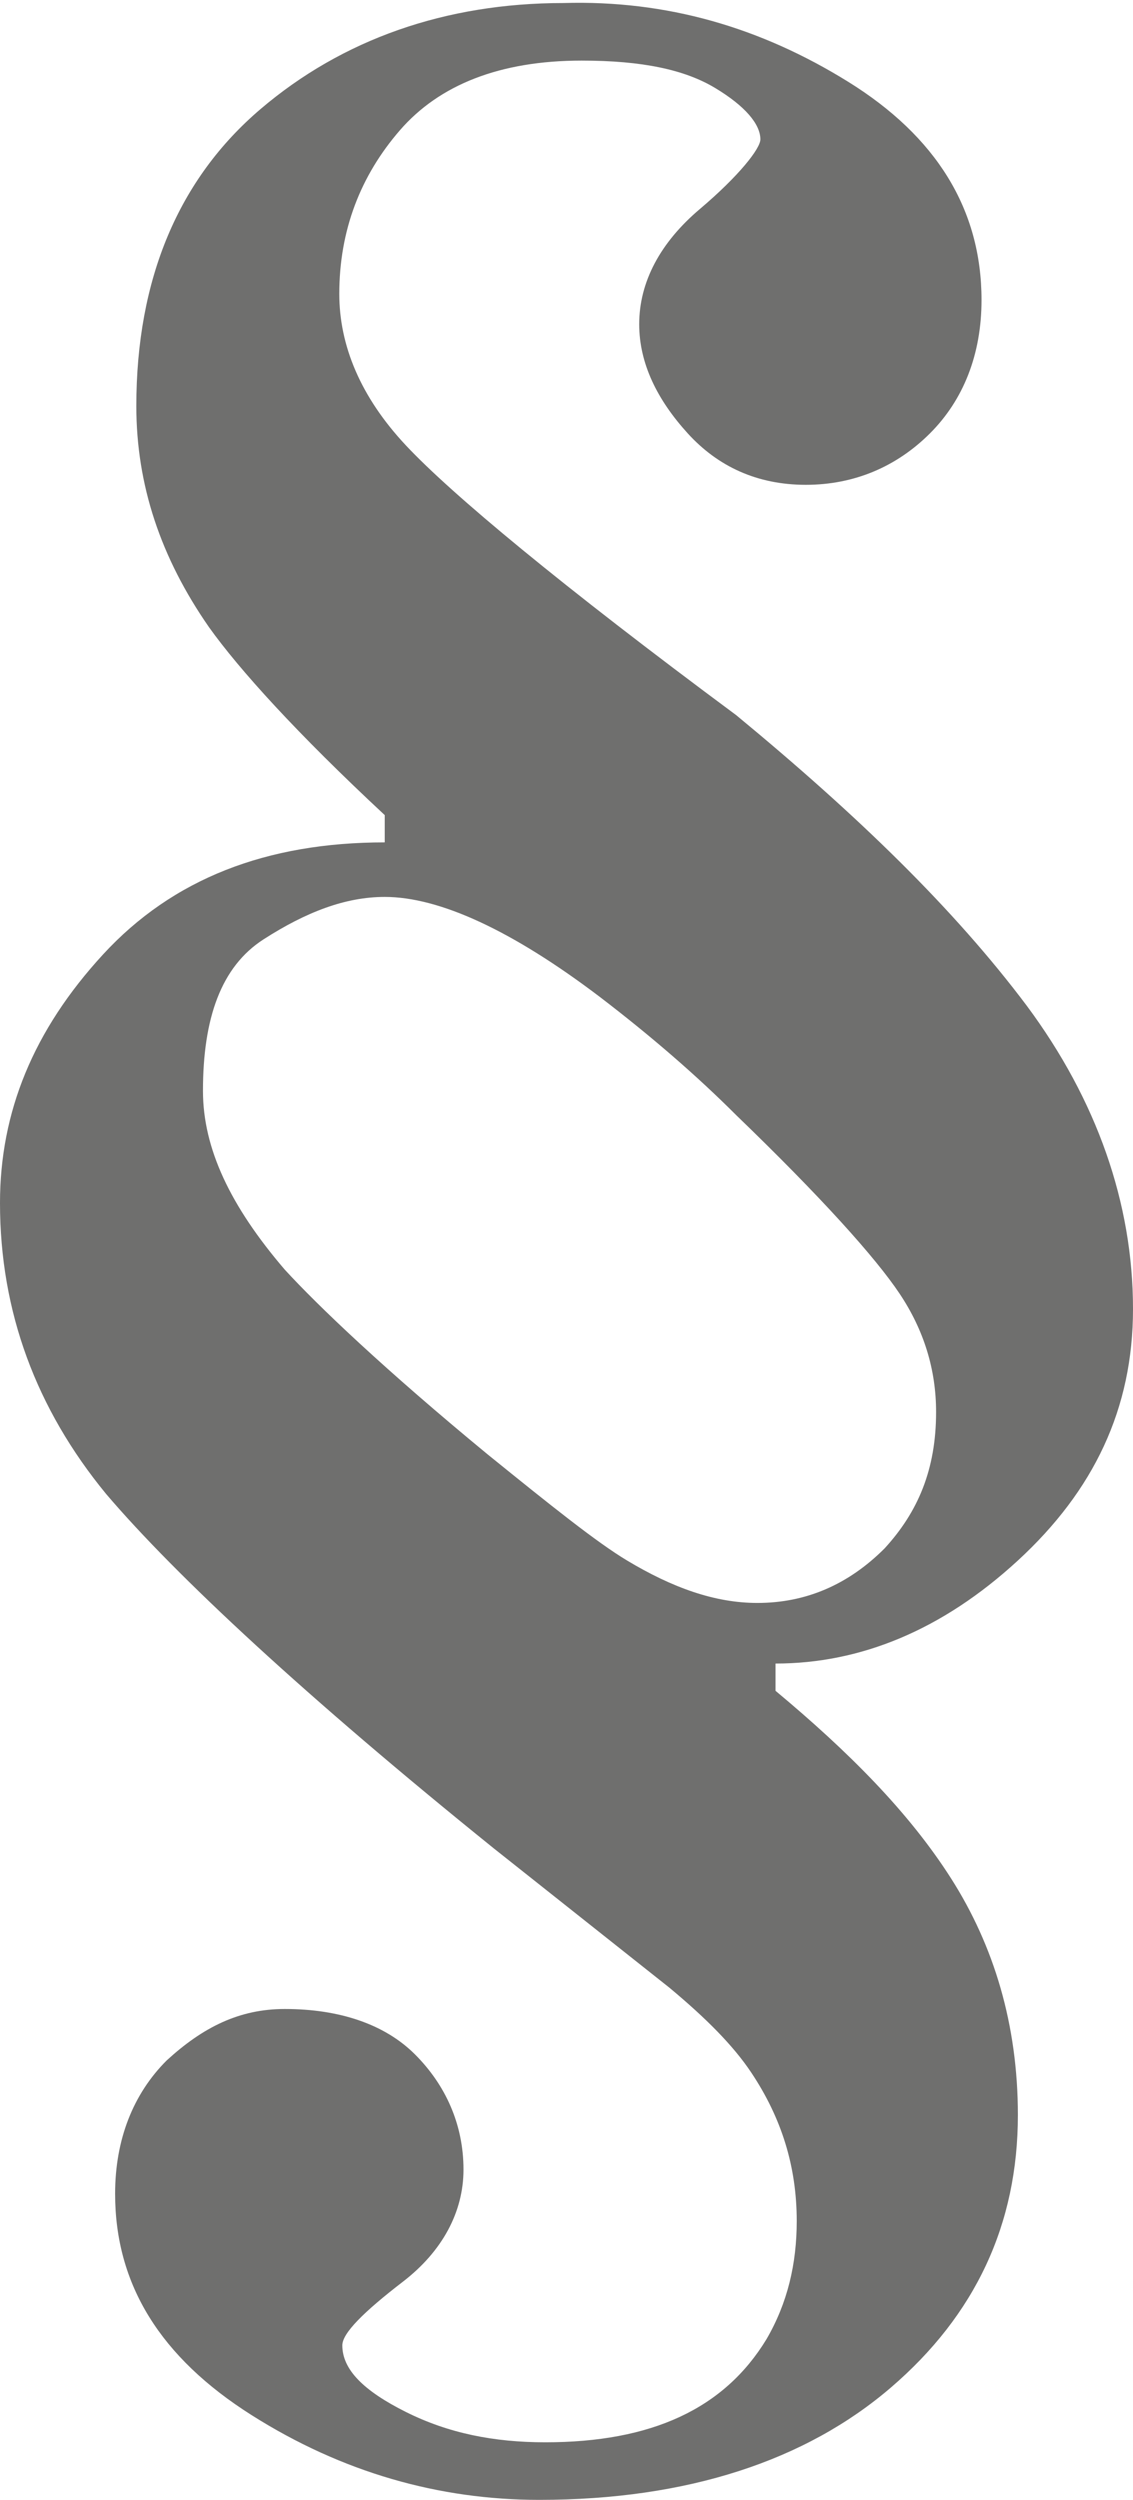
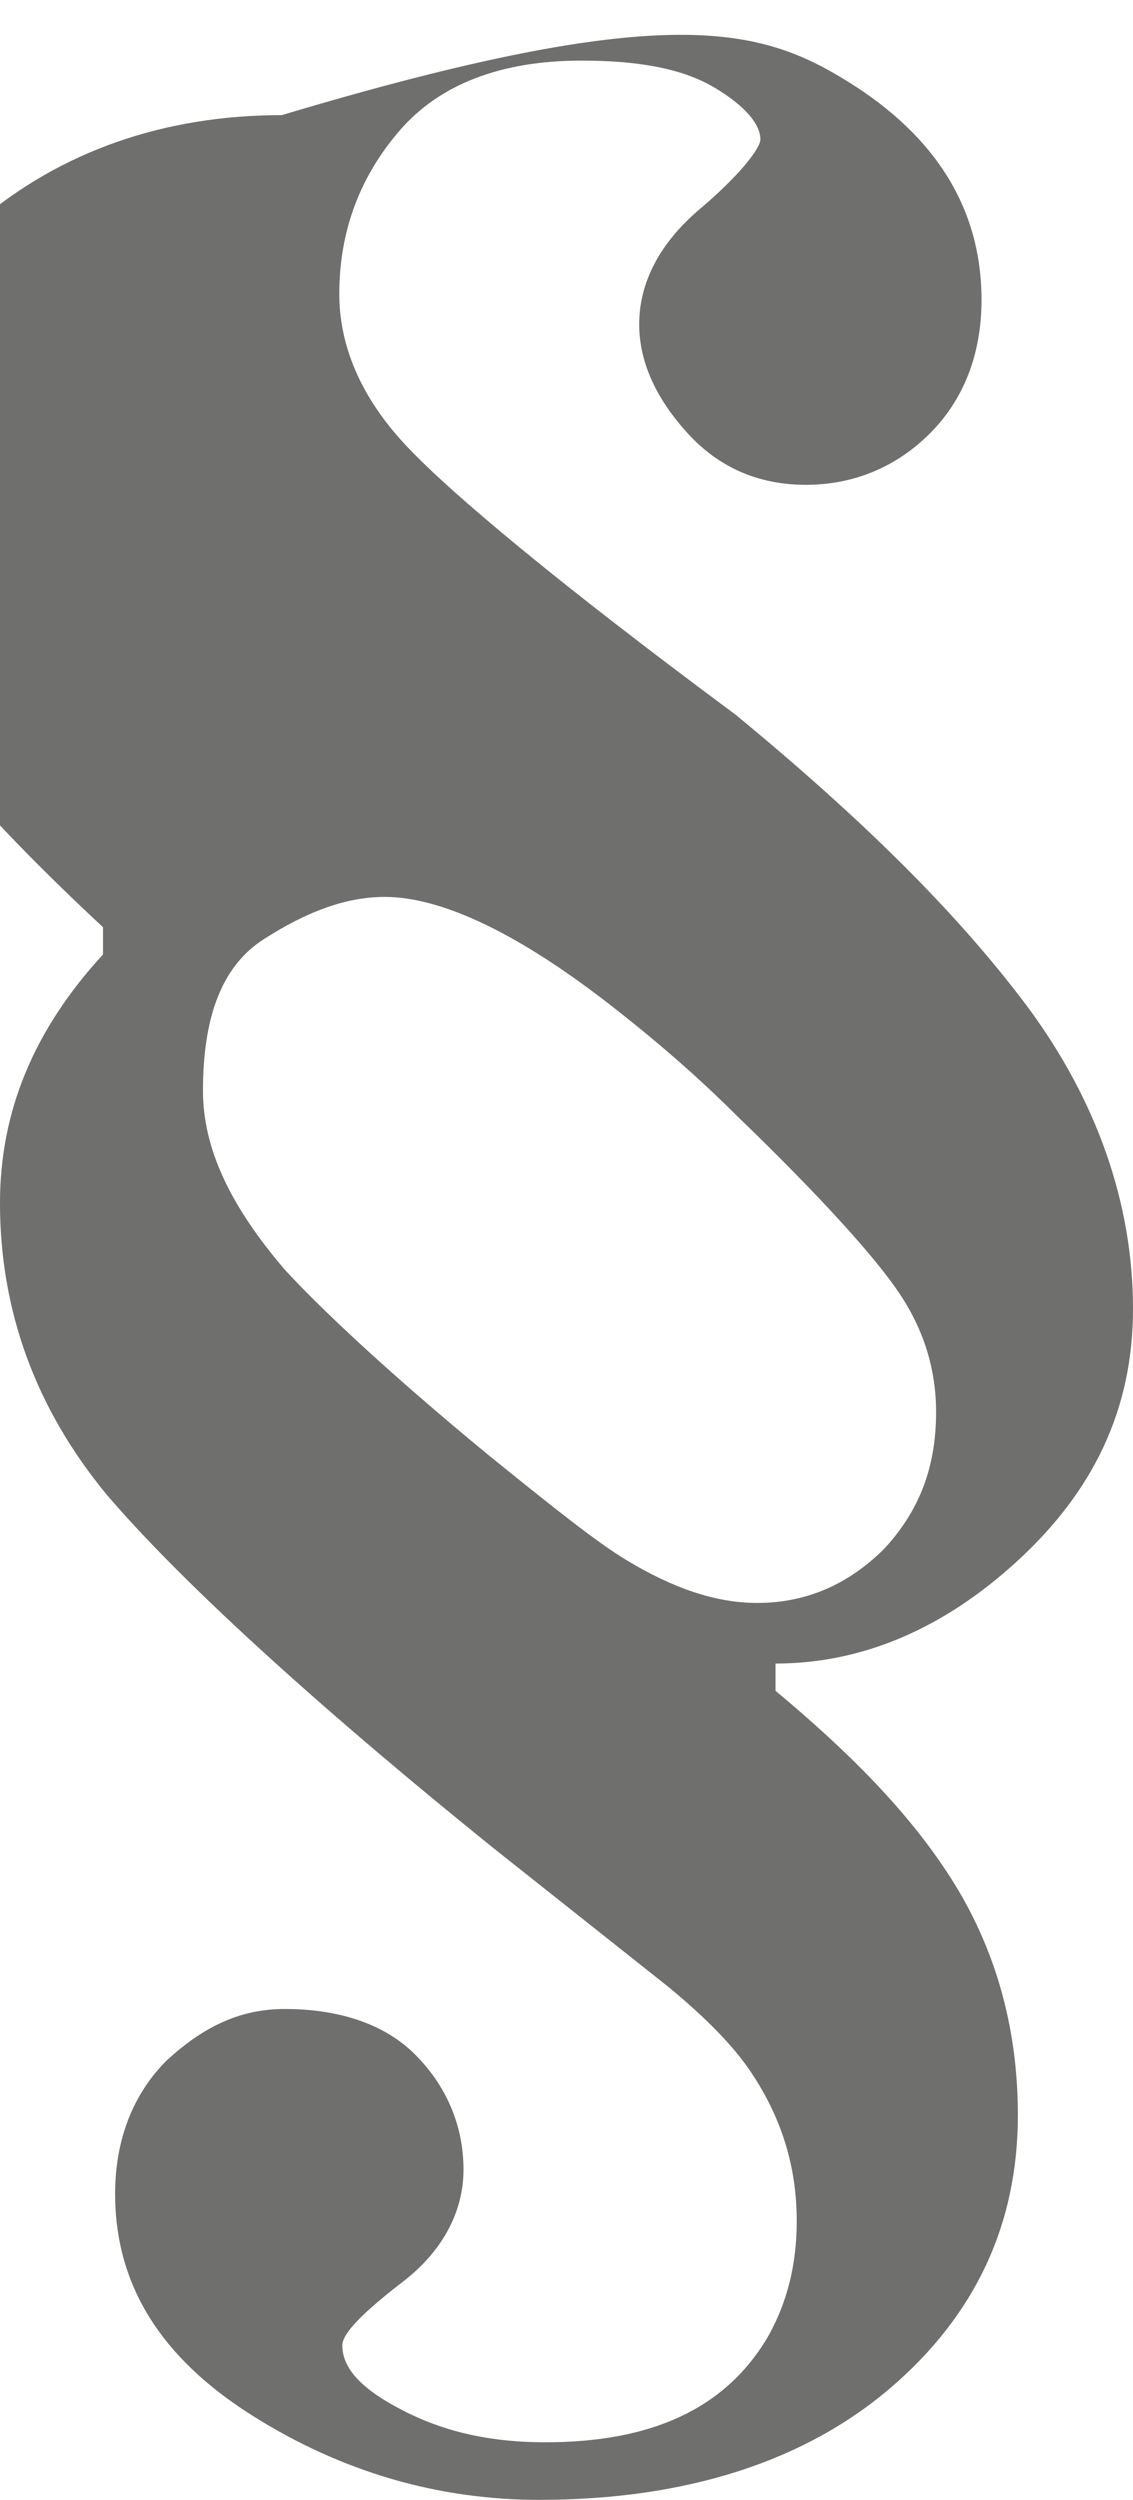
<svg xmlns="http://www.w3.org/2000/svg" version="1.1" id="Ebene_1" x="0px" y="0px" viewBox="0 0 37.4 82.5" style="enable-background:new 0 0 37.4 82.5;" xml:space="preserve">
  <style type="text/css">
	.st0{fill:#6F6F6E;}
</style>
  <g>
-     <path class="st0" d="M22.7,14.3c-1-1.1-1.6-2.3-1.6-3.6c0-1.4,0.7-2.7,2-3.8s2-2,2-2.3c0-0.5-0.5-1.1-1.5-1.7   c-1-0.6-2.4-0.9-4.4-0.9c-2.7,0-4.7,0.8-6,2.3c-1.3,1.5-2,3.3-2,5.4c0,1.7,0.7,3.4,2.2,5c1.5,1.6,5.1,4.6,10.9,8.9   c4,3.3,7.2,6.4,9.6,9.6c2.3,3.1,3.5,6.5,3.5,10c0,3.3-1.3,6-3.8,8.3c-2.5,2.3-5.2,3.4-8,3.4v0.9c2.4,2,4.4,4,5.8,6.2   c1.4,2.2,2.2,4.8,2.2,7.8c0,3.6-1.4,6.6-4.2,9c-2.8,2.4-6.7,3.7-11.6,3.7c-3.3,0-6.5-0.9-9.5-2.8s-4.5-4.3-4.5-7.3   c0-1.8,0.6-3.3,1.7-4.4c1.2-1.1,2.4-1.7,3.9-1.7c1.8,0,3.3,0.5,4.3,1.5c1,1,1.6,2.3,1.6,3.8c0,1.4-0.7,2.7-2,3.7   c-1.3,1-2,1.7-2,2.1c0,0.8,0.7,1.5,2.1,2.2c1.4,0.7,2.9,1,4.6,1c3.5,0,5.9-1.1,7.3-3.4c0.7-1.2,1-2.5,1-3.9c0-1.8-0.5-3.4-1.5-4.9   c-0.6-0.9-1.5-1.8-2.7-2.8L16.3,61c-6.2-5-10.5-9-12.8-11.7c-2.3-2.8-3.5-6-3.5-9.6c0-3,1.1-5.7,3.4-8.2c2.3-2.5,5.4-3.7,9.3-3.7   v-0.9c-2.9-2.7-4.8-4.8-5.8-6.2c-1.6-2.3-2.4-4.7-2.4-7.3c0-4.2,1.4-7.5,4.1-9.8c2.7-2.3,6.1-3.5,10-3.5C22,0,25.1,0.9,28,2.7   c2.9,1.8,4.4,4.2,4.4,7.2c0,1.8-0.6,3.3-1.7,4.4c-1.1,1.1-2.5,1.7-4.1,1.7C25,16,23.7,15.4,22.7,14.3z M29.2,51.1   c1.1-1.2,1.7-2.6,1.7-4.5c0-1.4-0.4-2.7-1.2-3.9c-0.8-1.2-2.6-3.2-5.4-5.9c-1.3-1.3-2.8-2.6-4.5-3.9c-2.9-2.2-5.3-3.3-7.1-3.3   c-1.3,0-2.6,0.5-4,1.4c-1.4,0.9-2,2.6-2,5c0,1.9,0.9,3.8,2.7,5.9c1.1,1.2,3.3,3.3,6.7,6.1c2.1,1.7,3.6,2.9,4.6,3.5   c1.5,0.9,2.9,1.4,4.3,1.4C26.6,52.9,28,52.3,29.2,51.1z" />
+     <path class="st0" d="M22.7,14.3c-1-1.1-1.6-2.3-1.6-3.6c0-1.4,0.7-2.7,2-3.8s2-2,2-2.3c0-0.5-0.5-1.1-1.5-1.7   c-1-0.6-2.4-0.9-4.4-0.9c-2.7,0-4.7,0.8-6,2.3c-1.3,1.5-2,3.3-2,5.4c0,1.7,0.7,3.4,2.2,5c1.5,1.6,5.1,4.6,10.9,8.9   c4,3.3,7.2,6.4,9.6,9.6c2.3,3.1,3.5,6.5,3.5,10c0,3.3-1.3,6-3.8,8.3c-2.5,2.3-5.2,3.4-8,3.4v0.9c2.4,2,4.4,4,5.8,6.2   c1.4,2.2,2.2,4.8,2.2,7.8c0,3.6-1.4,6.6-4.2,9c-2.8,2.4-6.7,3.7-11.6,3.7c-3.3,0-6.5-0.9-9.5-2.8s-4.5-4.3-4.5-7.3   c0-1.8,0.6-3.3,1.7-4.4c1.2-1.1,2.4-1.7,3.9-1.7c1.8,0,3.3,0.5,4.3,1.5c1,1,1.6,2.3,1.6,3.8c0,1.4-0.7,2.7-2,3.7   c-1.3,1-2,1.7-2,2.1c0,0.8,0.7,1.5,2.1,2.2c1.4,0.7,2.9,1,4.6,1c3.5,0,5.9-1.1,7.3-3.4c0.7-1.2,1-2.5,1-3.9c0-1.8-0.5-3.4-1.5-4.9   c-0.6-0.9-1.5-1.8-2.7-2.8L16.3,61c-6.2-5-10.5-9-12.8-11.7c-2.3-2.8-3.5-6-3.5-9.6c0-3,1.1-5.7,3.4-8.2v-0.9c-2.9-2.7-4.8-4.8-5.8-6.2c-1.6-2.3-2.4-4.7-2.4-7.3c0-4.2,1.4-7.5,4.1-9.8c2.7-2.3,6.1-3.5,10-3.5C22,0,25.1,0.9,28,2.7   c2.9,1.8,4.4,4.2,4.4,7.2c0,1.8-0.6,3.3-1.7,4.4c-1.1,1.1-2.5,1.7-4.1,1.7C25,16,23.7,15.4,22.7,14.3z M29.2,51.1   c1.1-1.2,1.7-2.6,1.7-4.5c0-1.4-0.4-2.7-1.2-3.9c-0.8-1.2-2.6-3.2-5.4-5.9c-1.3-1.3-2.8-2.6-4.5-3.9c-2.9-2.2-5.3-3.3-7.1-3.3   c-1.3,0-2.6,0.5-4,1.4c-1.4,0.9-2,2.6-2,5c0,1.9,0.9,3.8,2.7,5.9c1.1,1.2,3.3,3.3,6.7,6.1c2.1,1.7,3.6,2.9,4.6,3.5   c1.5,0.9,2.9,1.4,4.3,1.4C26.6,52.9,28,52.3,29.2,51.1z" />
  </g>
</svg>